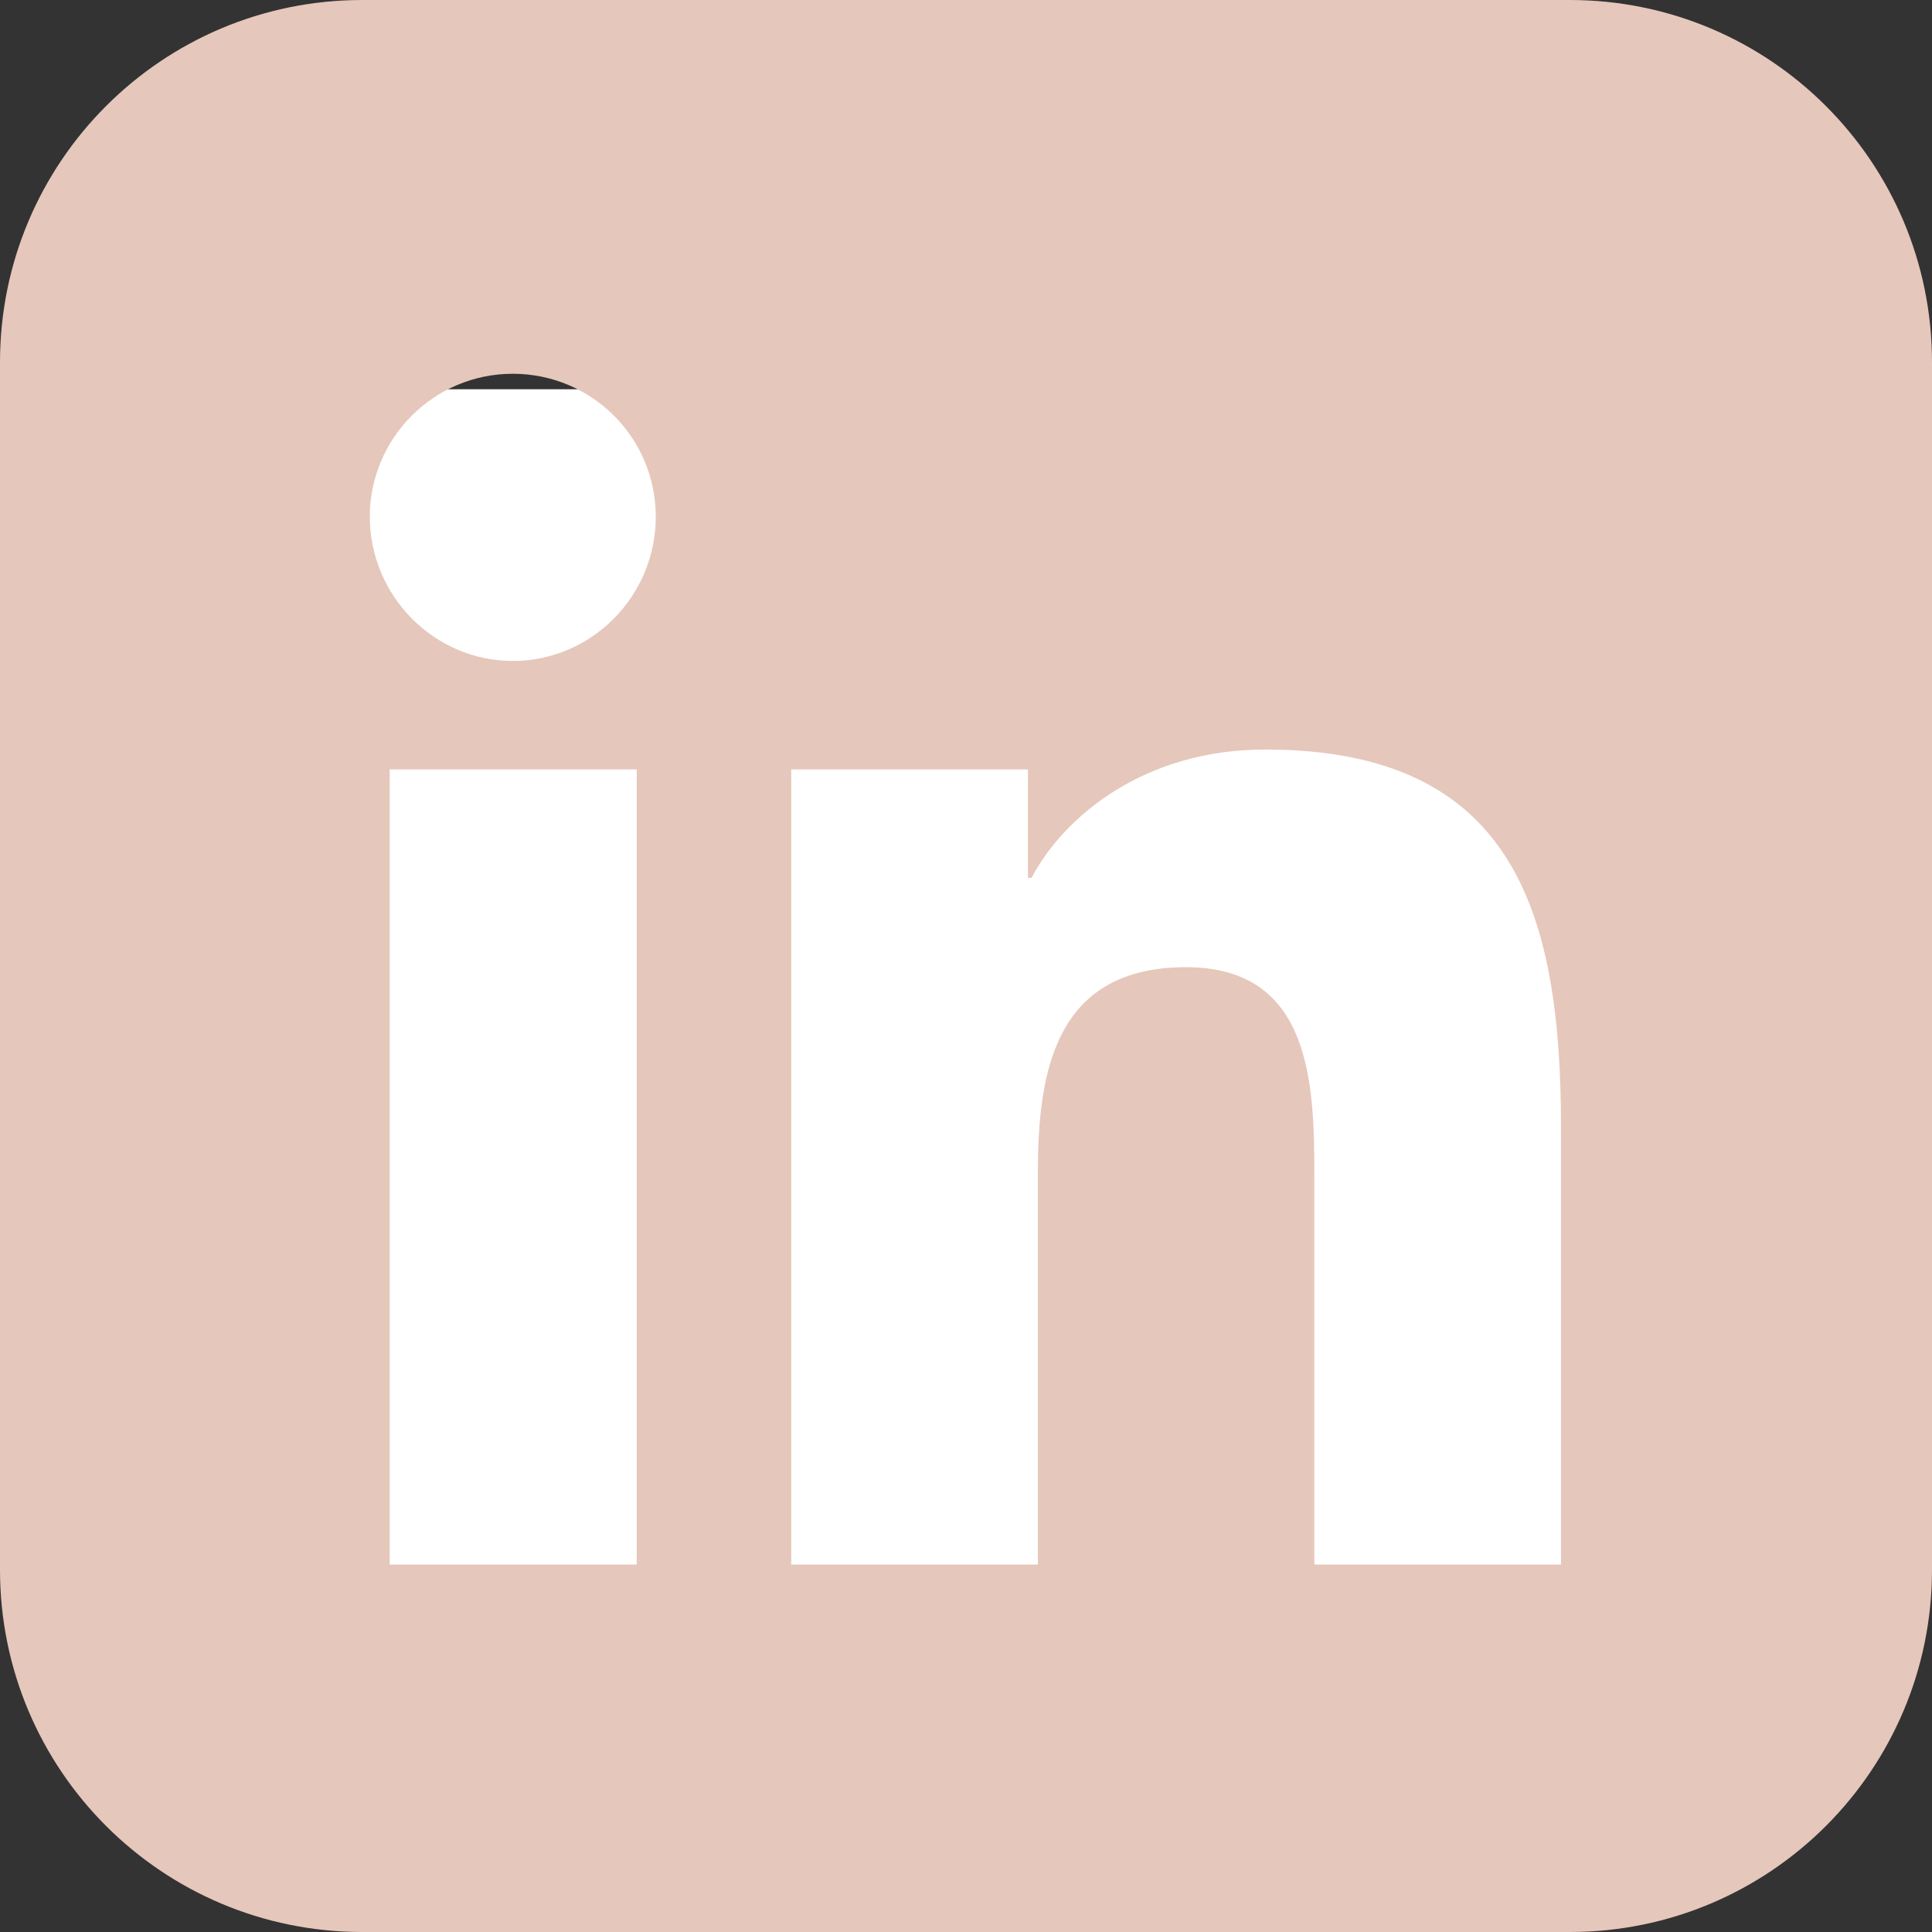
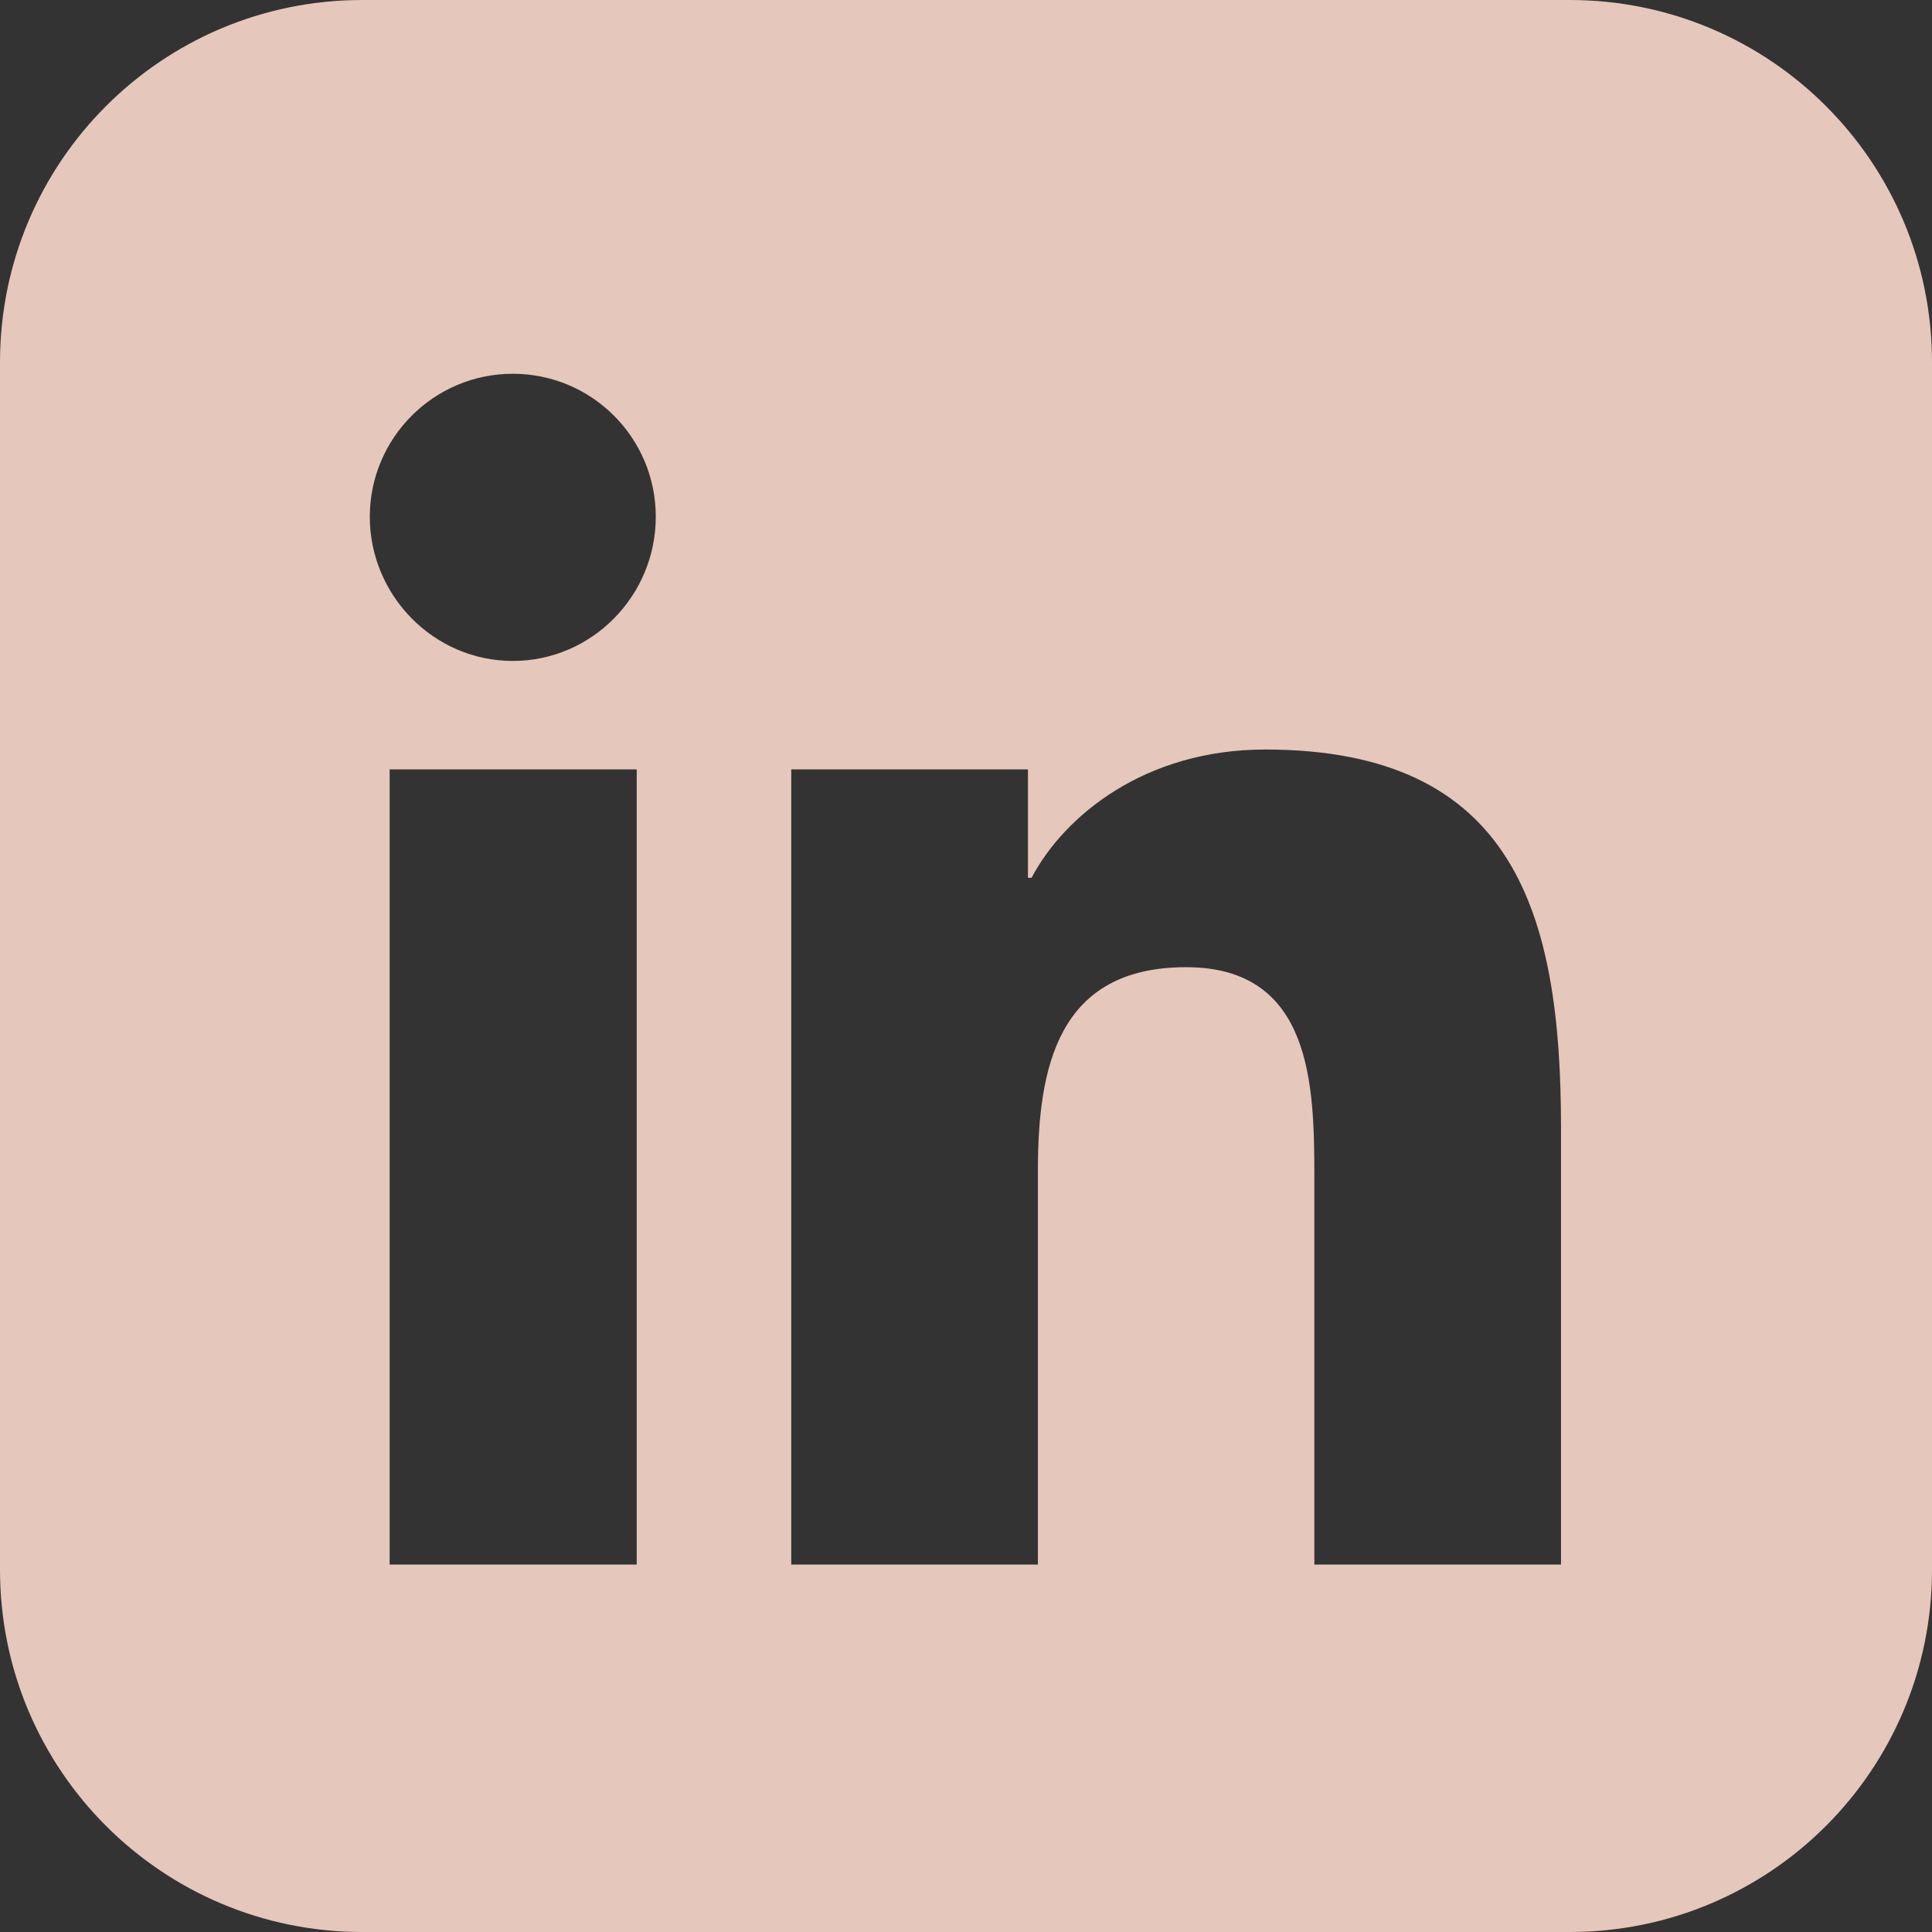
<svg xmlns="http://www.w3.org/2000/svg" version="1.1" id="Capa_1" x="0px" y="0px" viewBox="0 0 486.4 486.4" style="enable-background:new 0 0 486.4 486.4;" xml:space="preserve">
  <rect x="0" y="0" width="486.4" height="486.4" fill="#333333" stroke="none" />
  <style type="text/css">
	.st0{fill:#FFFFFF;}
	.st1{fill:#E6C7BB;}
</style>
-   <rect x="41" y="98" class="st0" width="387" height="336" />
  <path class="st1" d="M395.2,0h-304C40.8,0,0,40.8,0,91.2v304c0,50.4,40.8,91.2,91.2,91.2h304c50.4,0,91.2-40.8,91.2-91.2v-304  C486.4,40.8,445.6,0,395.2,0z M160.2,393.9H98.1V193.7h62.2V393.9z M129.1,166.4c-19.9,0-36-16.5-36-36.3s16.1-36,36-36  s36,16.1,36,36S149,166.4,129.1,166.4z M393,393.9L393,393.9h-62.1v-97.4c0-23.2-0.5-53-32.3-53c-32.3,0-37.3,25.2-37.3,51.3v99.1  h-62.1V193.7h59.6V221h0.9c8.3-15.7,28.6-32.3,58.8-32.3c62.9,0,74.5,41.4,74.5,95.2V393.9z" />
</svg>